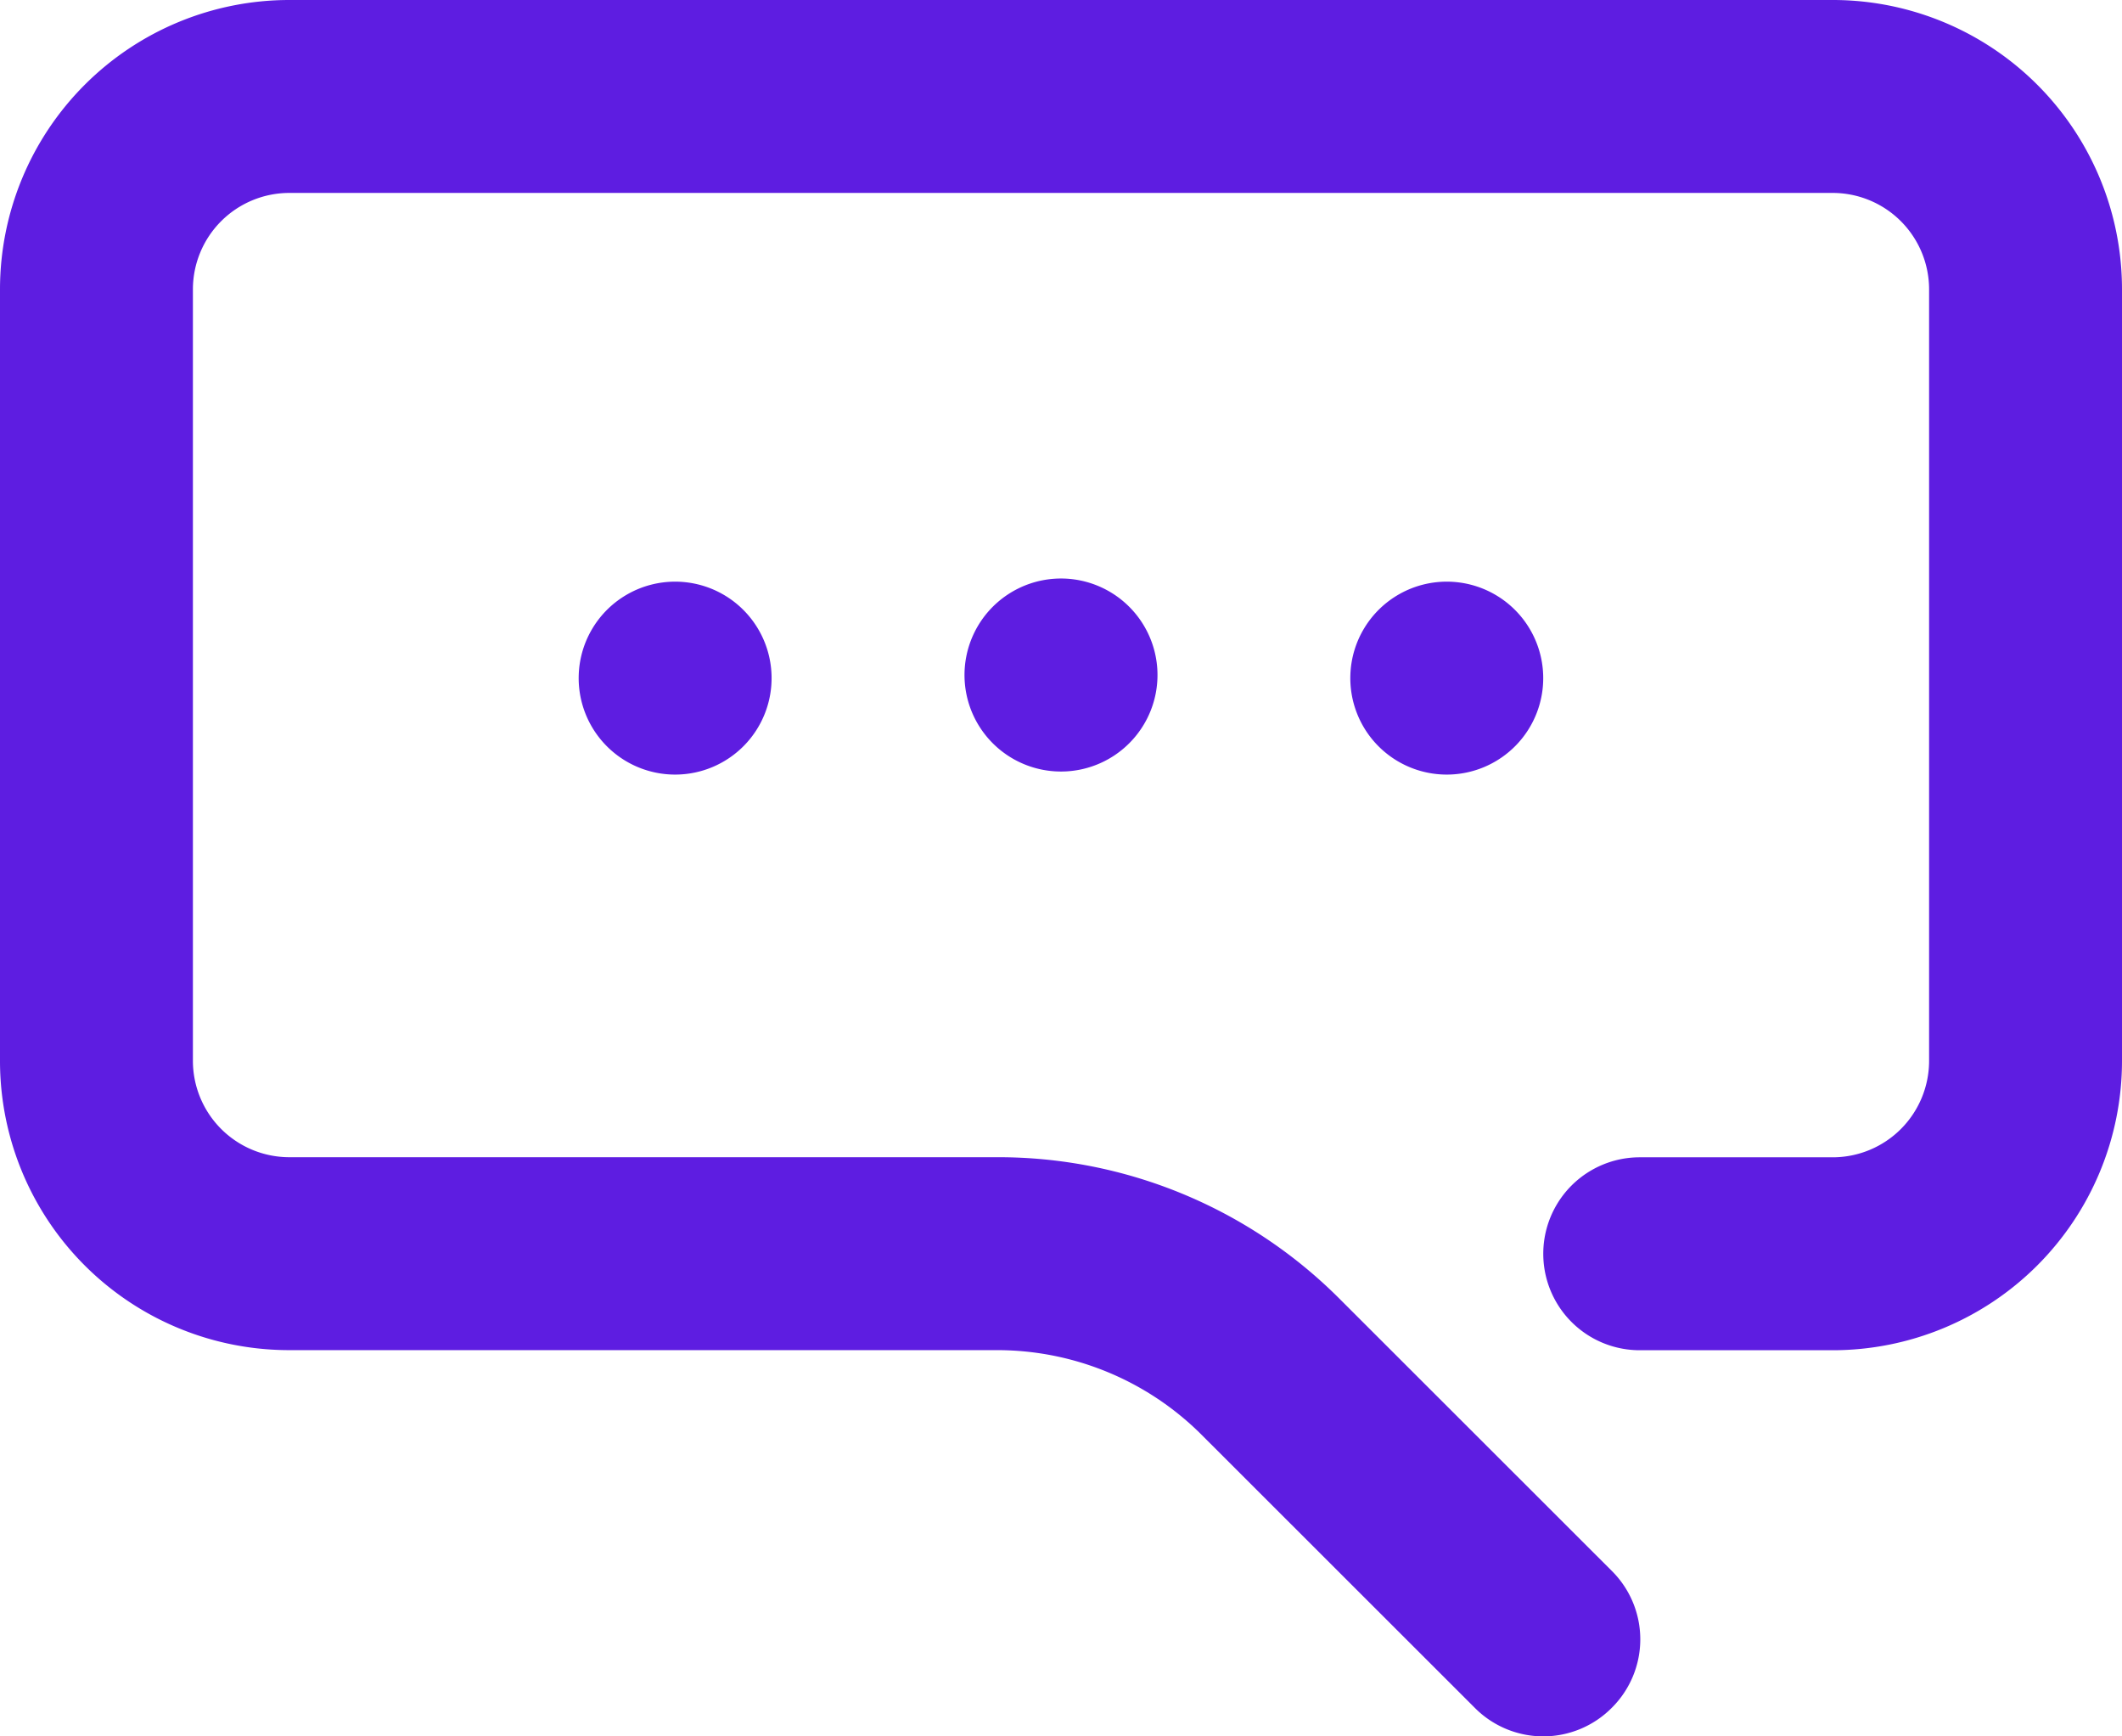
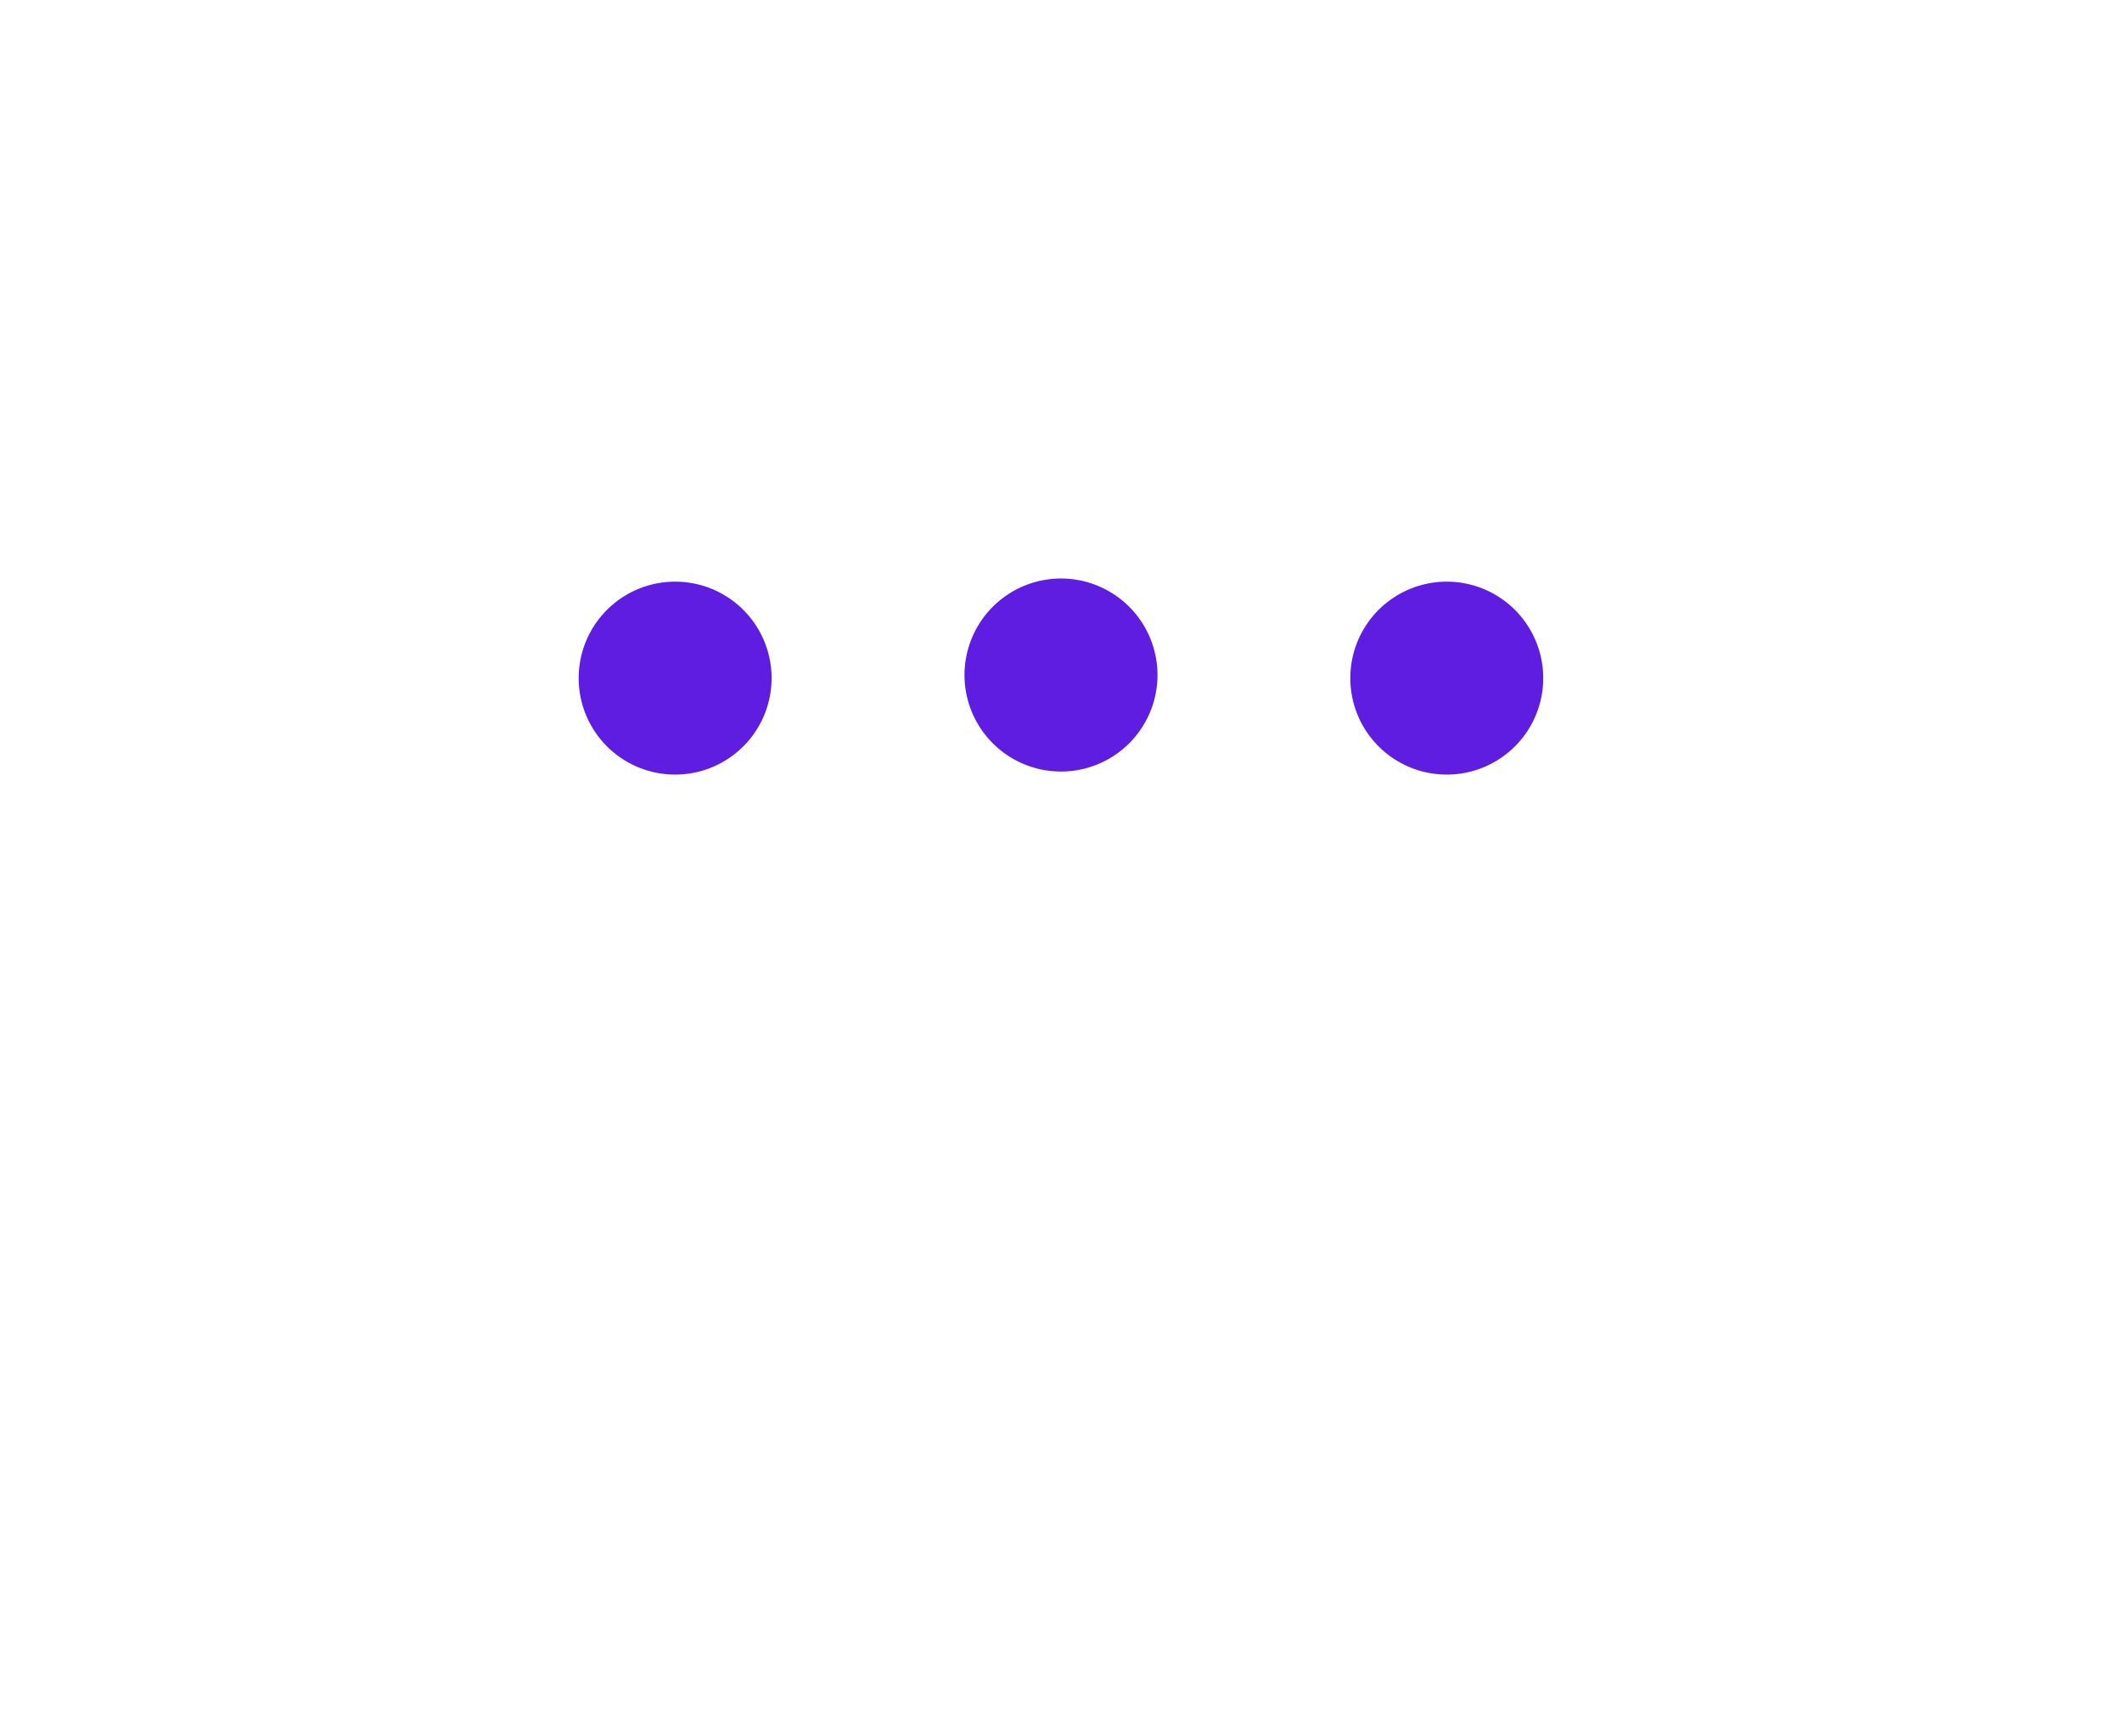
<svg xmlns="http://www.w3.org/2000/svg" fill="none" viewBox="0 0 22 18">
-   <path fill="#5E1DE1" d="M19 0H3a3 3 0 0 0-3 2.999v7.997a2.998 2.998 0 0 0 3 3h7.34a3 3 0 0 1 2.12.88l2.83 2.828a1 1 0 0 0 1.42 0 1 1 0 0 0 0-1.42l-2.83-2.828a5 5 0 0 0-3.54-1.46H3a1 1 0 0 1-1-1V3a1 1 0 0 1 1-1h16a1 1 0 0 1 1 1v7.997a1 1 0 0 1-1 1h-2a1 1 0 0 0 0 2h2a3 3 0 0 0 3-3V3A2.999 2.999 0 0 0 19 0Z" />
  <path fill="#5E1DE1" d="M6 6.998a1 1 0 1 0 1.999 0 1 1 0 0 0-1.999 0ZM10.168 7.553a1 1 0 1 1 1.664-1.111 1 1 0 0 1-1.664 1.111ZM14 6.998a1 1 0 1 0 1.999 0 1 1 0 0 0-1.999 0Z" />
</svg>